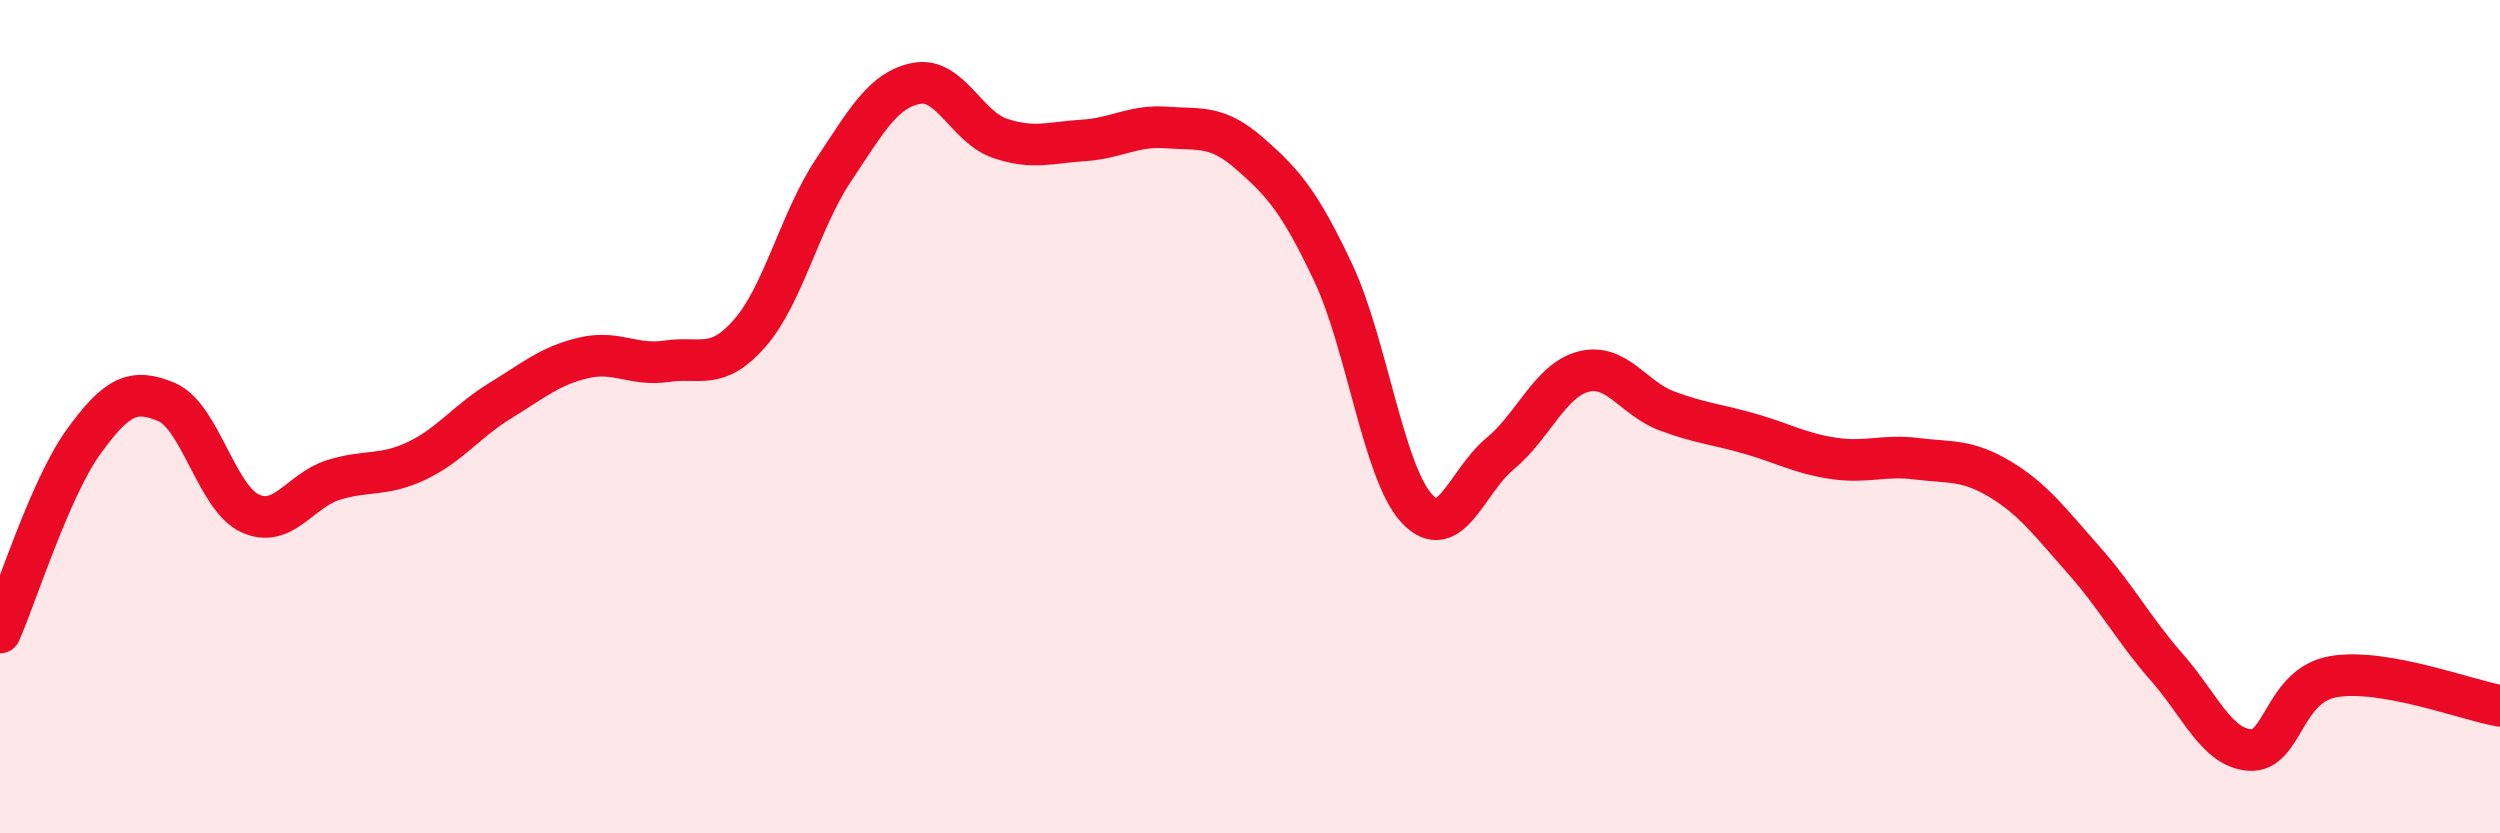
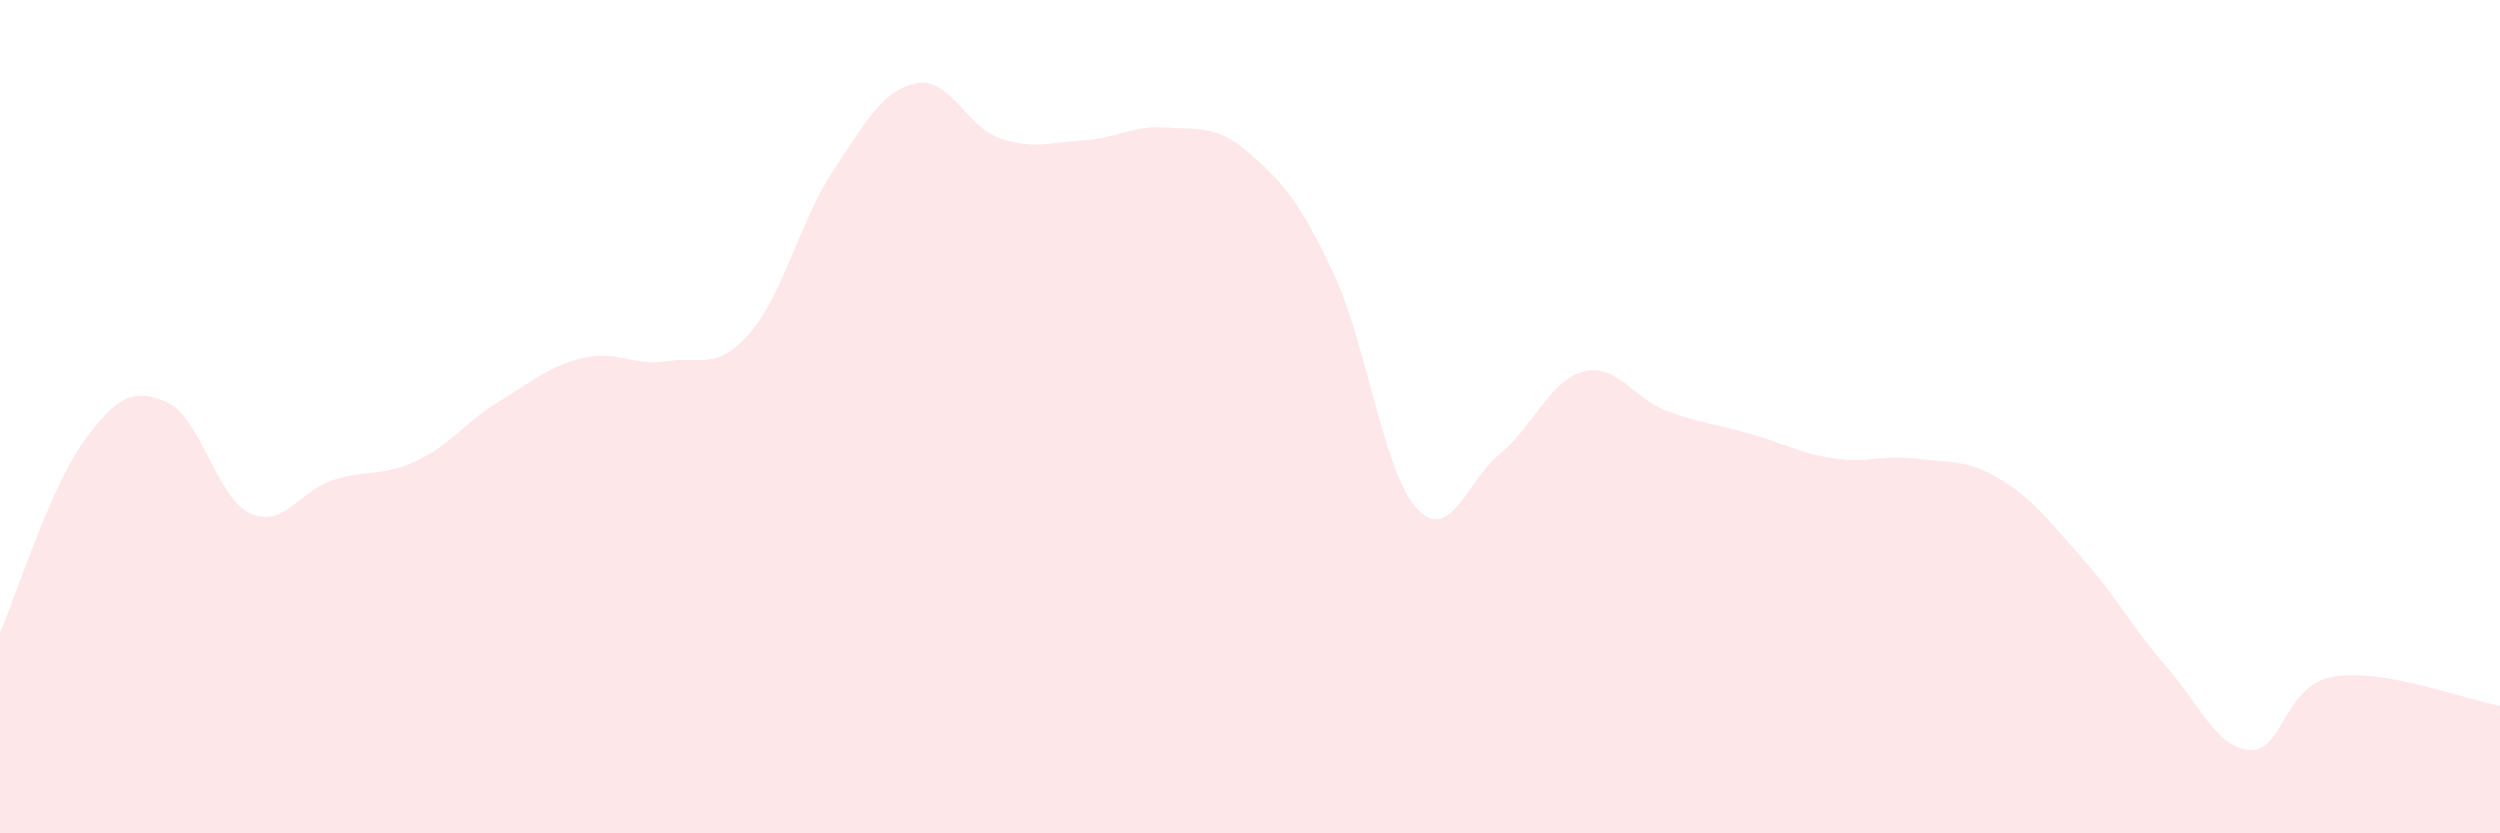
<svg xmlns="http://www.w3.org/2000/svg" width="60" height="20" viewBox="0 0 60 20">
  <path d="M 0,15.18 C 0.4,14.27 1.2,11.72 2,10.61 C 2.8,9.5 3.2,9.31 4,9.65 C 4.8,9.99 5.2,11.95 6,12.32 C 6.8,12.69 7.2,11.77 8,11.52 C 8.8,11.27 9.2,11.44 10,11.06 C 10.8,10.68 11.2,10.11 12,9.62 C 12.8,9.13 13.2,8.78 14,8.59 C 14.8,8.4 15.2,8.79 16,8.67 C 16.8,8.55 17.2,8.91 18,7.99 C 18.8,7.07 19.2,5.29 20,4.09 C 20.8,2.89 21.2,2.15 22,2 C 22.8,1.85 23.2,3.05 24,3.32 C 24.8,3.59 25.2,3.42 26,3.37 C 26.8,3.32 27.2,3 28,3.06 C 28.8,3.12 29.2,2.99 30,3.69 C 30.8,4.39 31.2,4.85 32,6.55 C 32.8,8.25 33.2,11.33 34,12.2 C 34.8,13.07 35.2,11.55 36,10.89 C 36.8,10.23 37.2,9.13 38,8.92 C 38.8,8.71 39.2,9.56 40,9.86 C 40.8,10.16 41.2,10.18 42,10.41 C 42.8,10.64 43.2,10.88 44,11 C 44.8,11.12 45.2,10.91 46,11.01 C 46.8,11.11 47.2,11.02 48,11.5 C 48.8,11.98 49.2,12.53 50,13.43 C 50.8,14.33 51.2,15.1 52,16.01 C 52.8,16.92 53.2,17.95 54,18 C 54.8,18.05 54.8,16.45 56,16.24 C 57.2,16.03 59.2,16.8 60,16.94L60 20L0 20Z" fill="#EB0A25" opacity="0.1" stroke-linecap="round" stroke-linejoin="round" />
-   <path d="M 0,15.18 C 0.4,14.27 1.2,11.72 2,10.61 C 2.8,9.5 3.2,9.31 4,9.65 C 4.8,9.99 5.2,11.95 6,12.32 C 6.8,12.69 7.2,11.77 8,11.52 C 8.8,11.27 9.2,11.44 10,11.06 C 10.8,10.68 11.2,10.11 12,9.62 C 12.8,9.13 13.2,8.78 14,8.59 C 14.8,8.4 15.2,8.79 16,8.67 C 16.8,8.55 17.2,8.91 18,7.99 C 18.8,7.07 19.2,5.29 20,4.09 C 20.8,2.89 21.2,2.15 22,2 C 22.8,1.85 23.2,3.05 24,3.32 C 24.8,3.59 25.2,3.42 26,3.37 C 26.8,3.32 27.2,3 28,3.06 C 28.8,3.12 29.2,2.99 30,3.69 C 30.8,4.39 31.2,4.85 32,6.55 C 32.8,8.25 33.2,11.33 34,12.2 C 34.8,13.07 35.2,11.55 36,10.89 C 36.8,10.23 37.2,9.13 38,8.92 C 38.8,8.71 39.2,9.56 40,9.86 C 40.8,10.16 41.2,10.18 42,10.41 C 42.8,10.64 43.2,10.88 44,11 C 44.8,11.12 45.2,10.91 46,11.01 C 46.8,11.11 47.2,11.02 48,11.5 C 48.8,11.98 49.2,12.53 50,13.43 C 50.8,14.33 51.2,15.1 52,16.01 C 52.8,16.92 53.2,17.95 54,18 C 54.8,18.05 54.8,16.45 56,16.24 C 57.2,16.03 59.2,16.8 60,16.94" stroke="#EB0A25" stroke-width="1" fill="none" stroke-linecap="round" stroke-linejoin="round" />
</svg>